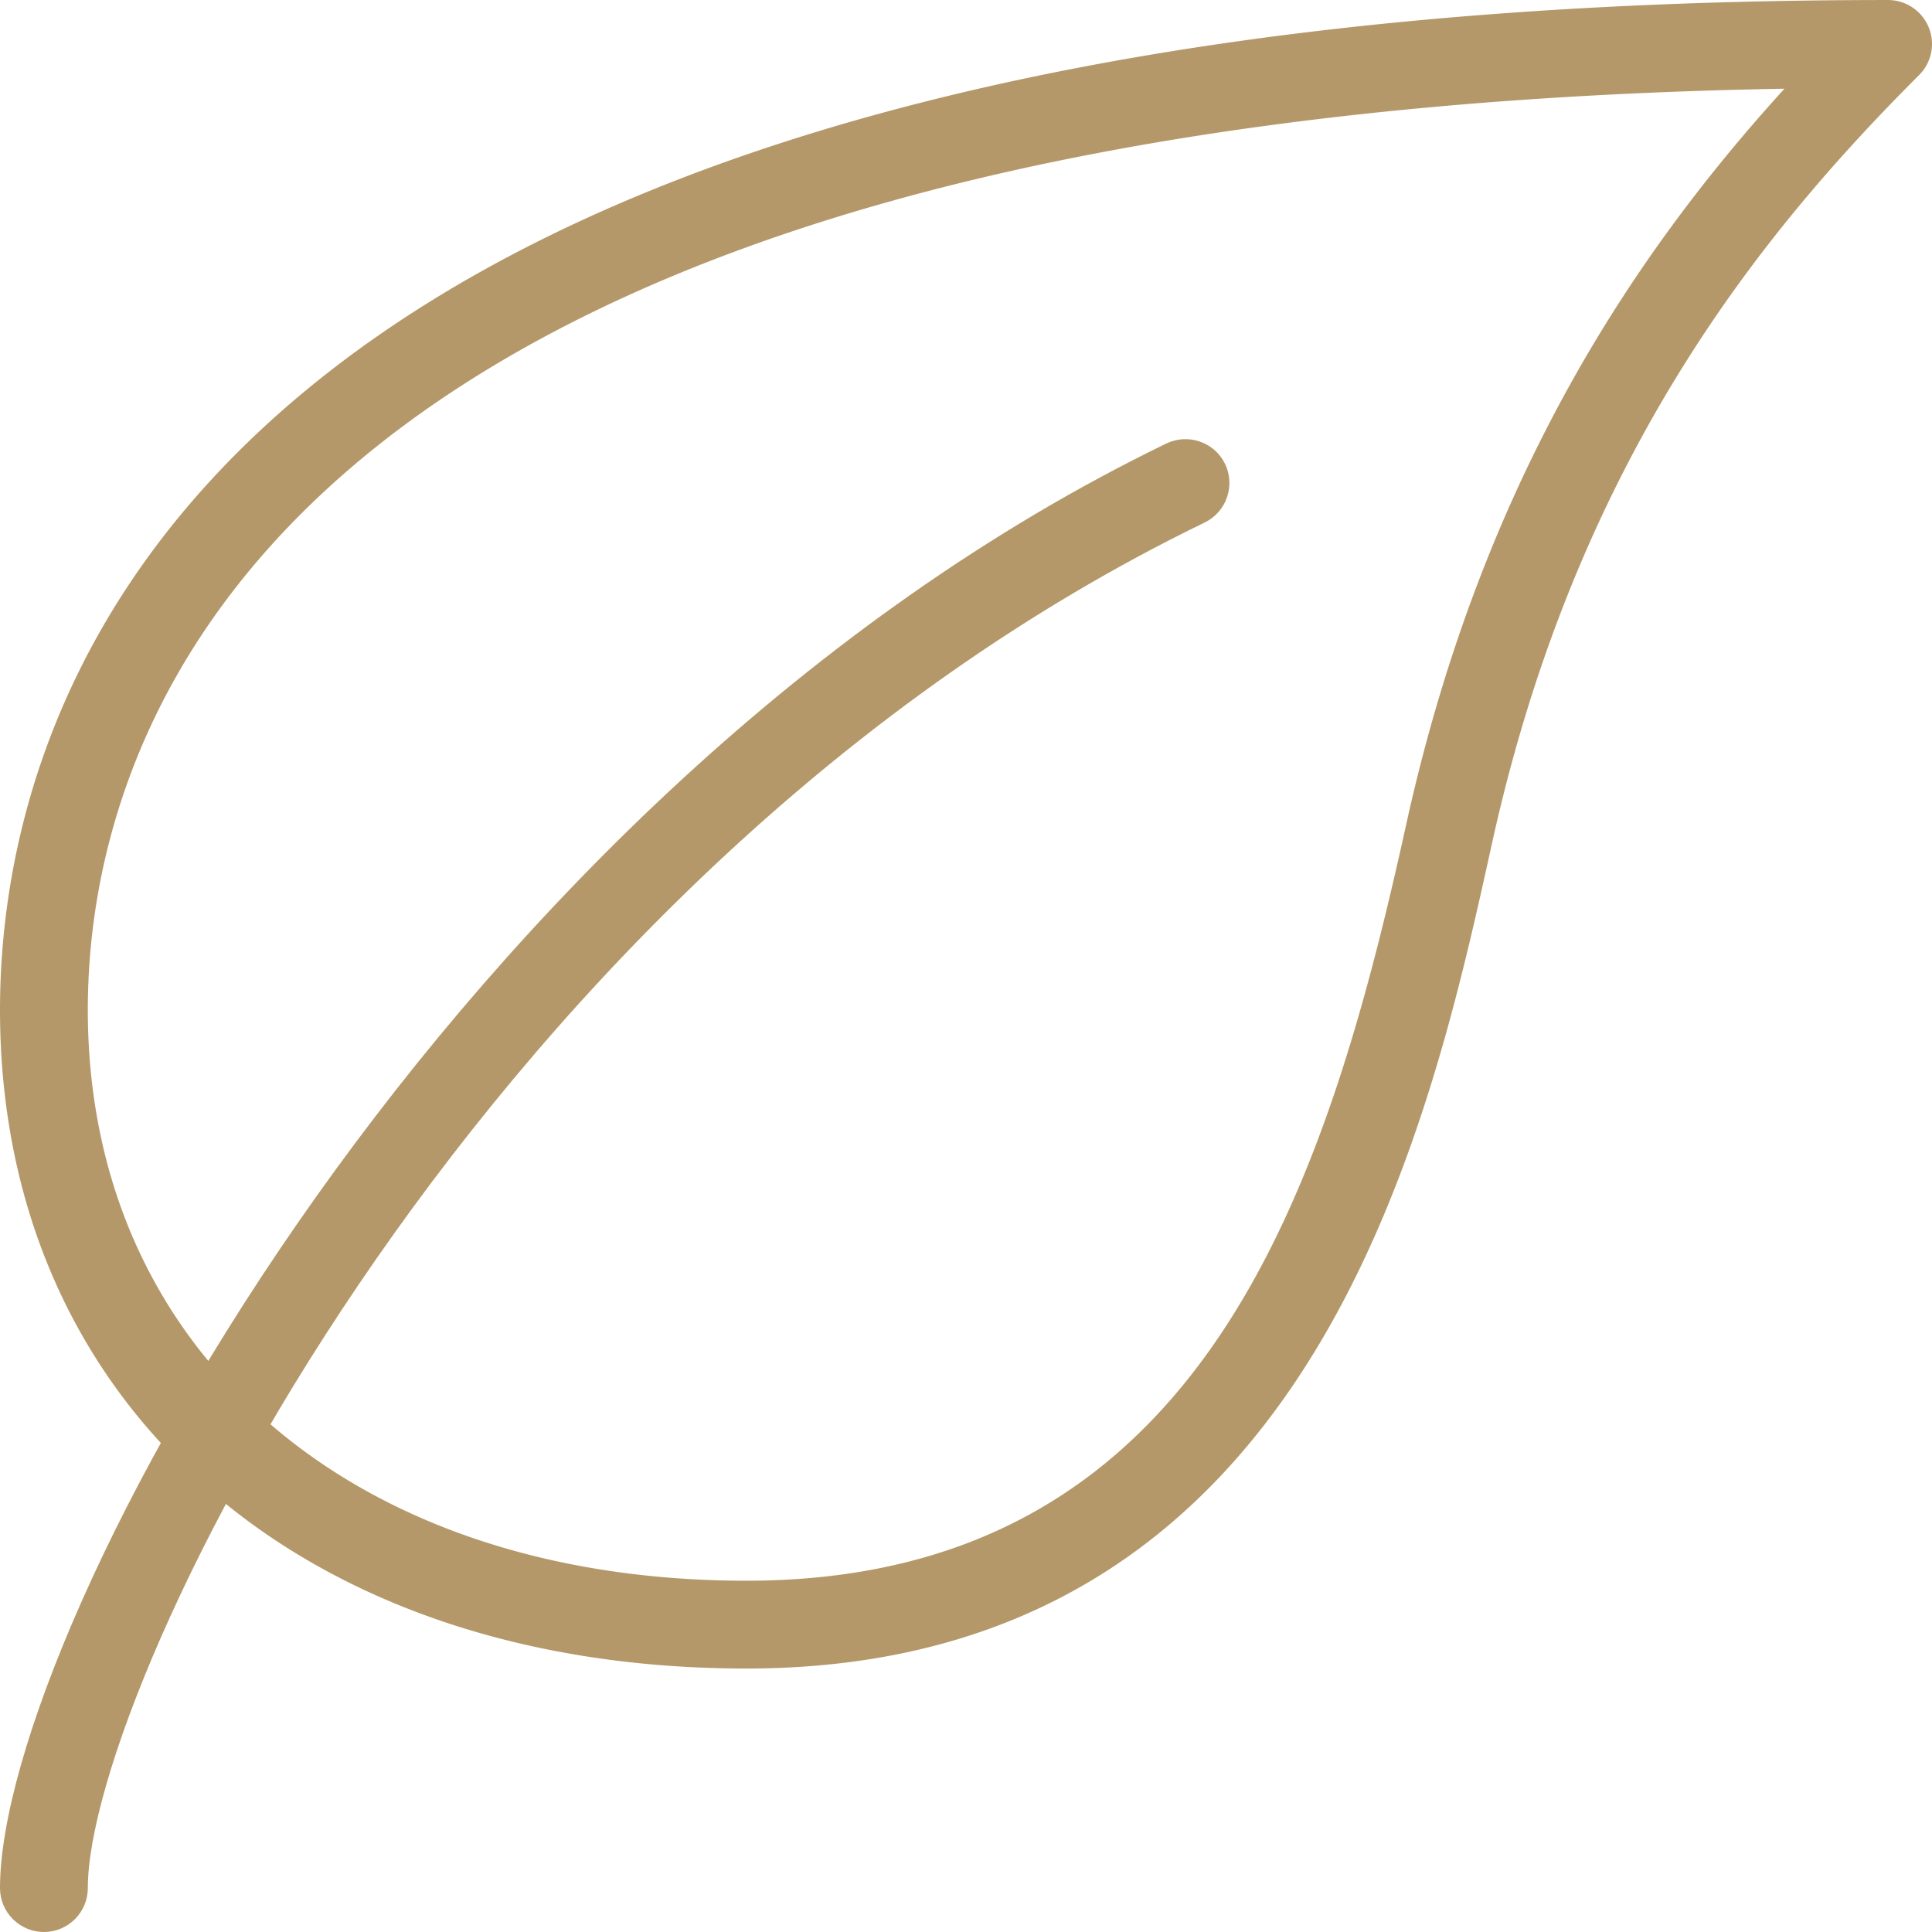
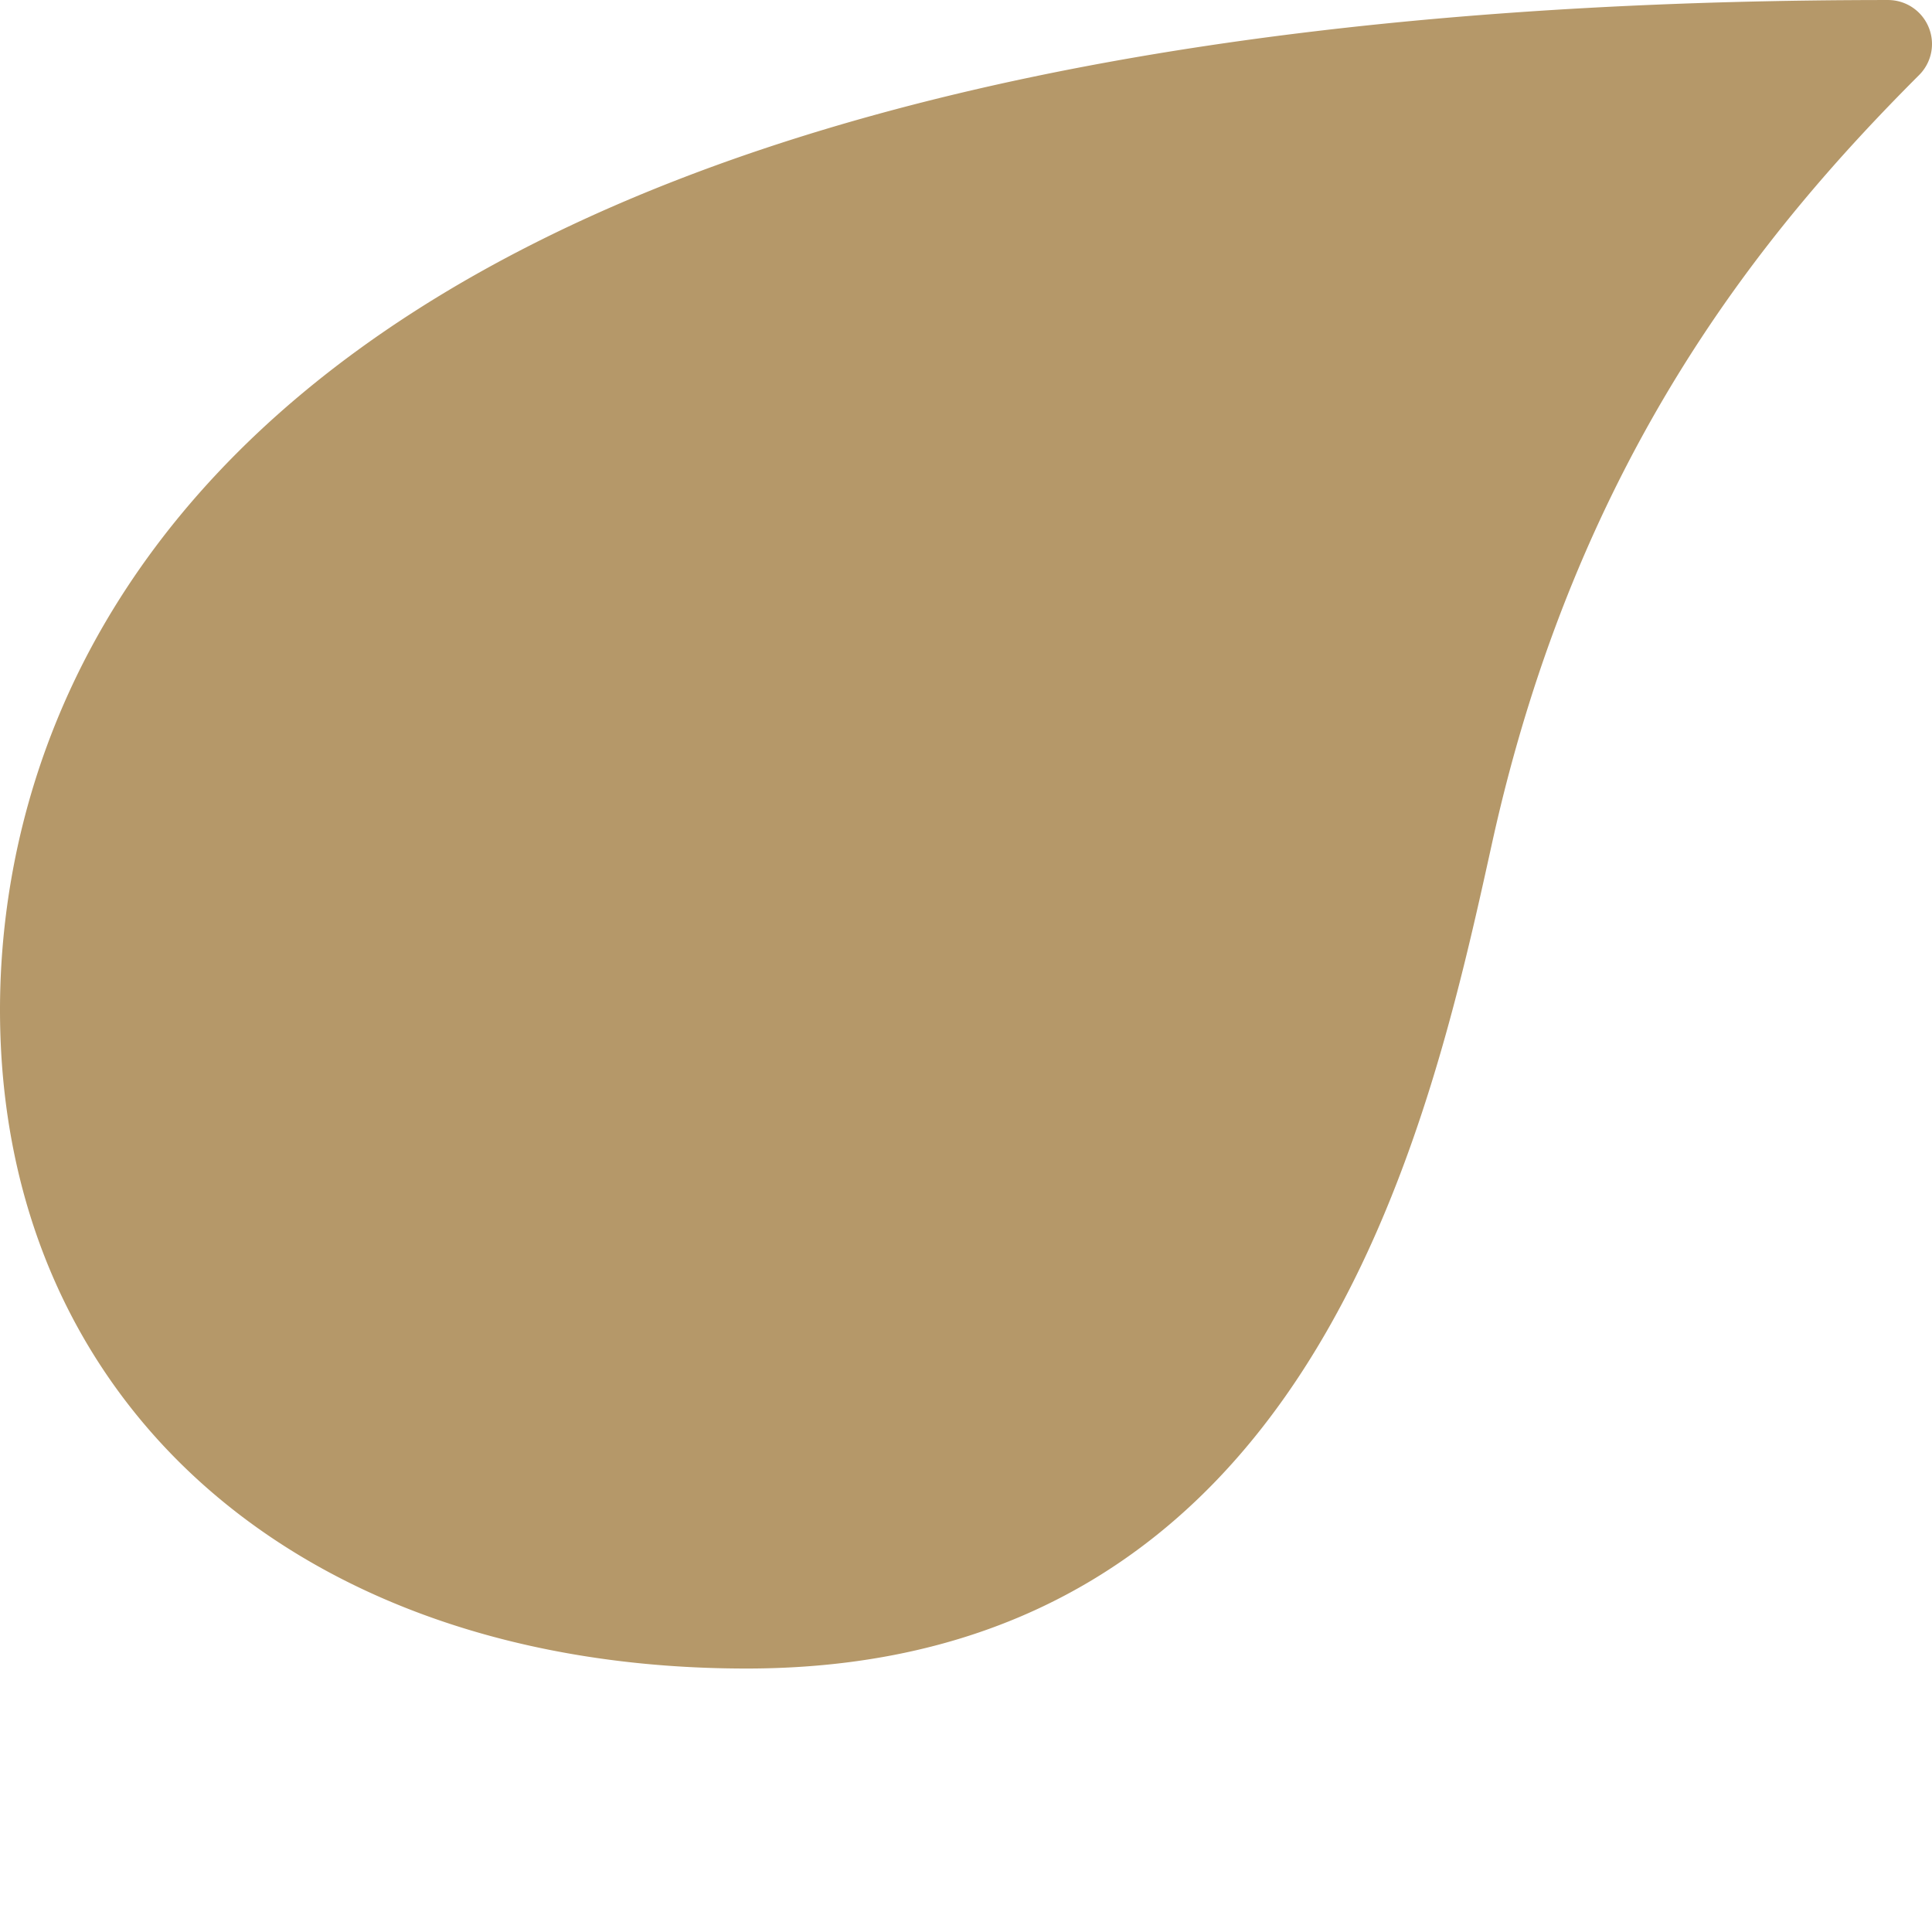
<svg xmlns="http://www.w3.org/2000/svg" version="1.1" width="512" height="512" x="0" y="0" viewBox="0 0 469.343 469.343" style="enable-background:new 0 0 512 512" xml:space="preserve">
  <g>
-     <path d="M468.523 6.597a10.667 10.667 0 0 0-9.856-6.592C44.693.005 0 171.567 0 245.338c0 95.701 72.875 160 181.333 160 136.981 0 165.675-130.347 181.099-200.363C383.168 110.703 428.8 55.663 466.219 18.223a10.643 10.643 0 0 0 2.304-11.626zM341.589 200.389c-19.563 88.832-49.664 183.616-160.256 183.616-95.701 0-160-55.723-160-138.667 0-65.899 40.789-217.259 412.16-223.787-35.264 38.806-73.173 93.611-91.904 178.838z" fill="#b59869" opacity="1" data-original="#000000" data-sanitized-data-original="#000000" />
-     <path d="M297.6 112.687c-2.581-5.291-8.96-7.488-14.251-4.949C109.973 191.749 0 395.247 0 458.671c0 5.888 4.779 10.667 10.667 10.667s10.667-4.779 10.667-10.667c0-49.856 96.235-246.891 271.317-331.733 5.29-2.581 7.509-8.96 4.949-14.251z" fill="#b59869" opacity="1" data-original="#000000" data-sanitized-data-original="#000000" />
+     <path d="M468.523 6.597a10.667 10.667 0 0 0-9.856-6.592C44.693.005 0 171.567 0 245.338c0 95.701 72.875 160 181.333 160 136.981 0 165.675-130.347 181.099-200.363C383.168 110.703 428.8 55.663 466.219 18.223a10.643 10.643 0 0 0 2.304-11.626zM341.589 200.389z" fill="#b59869" opacity="1" data-original="#000000" data-sanitized-data-original="#000000" />
  </g>
</svg>